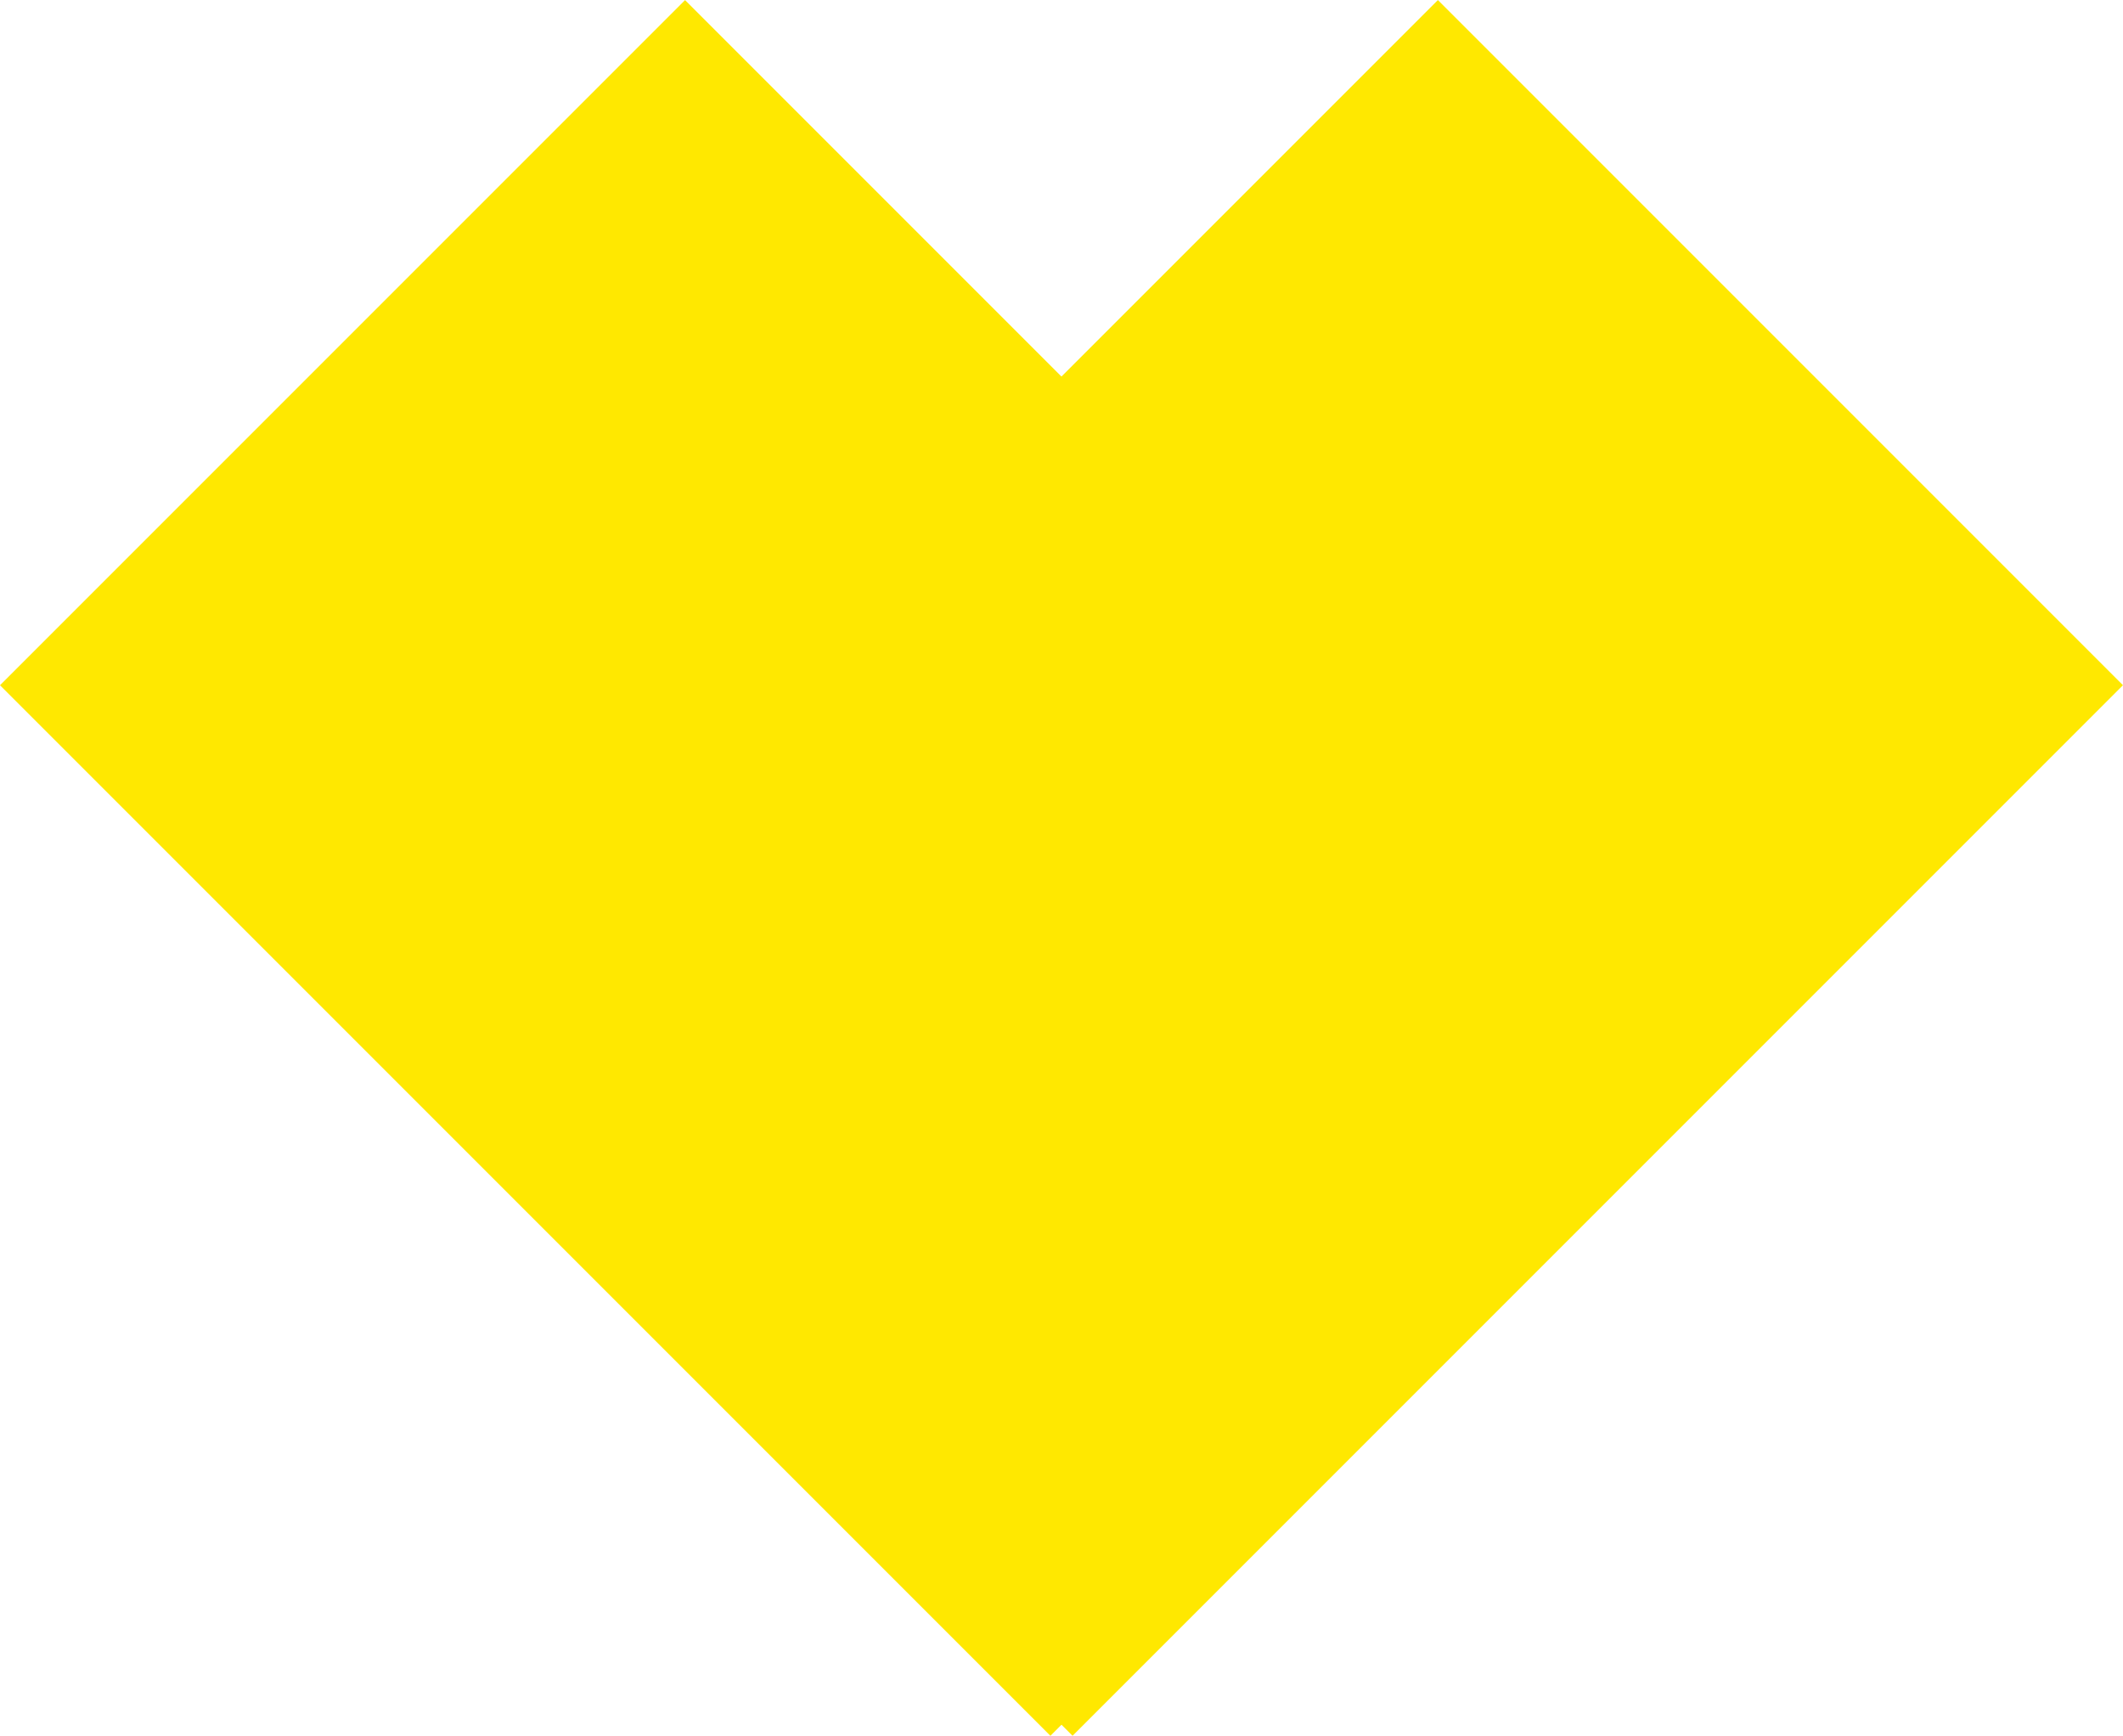
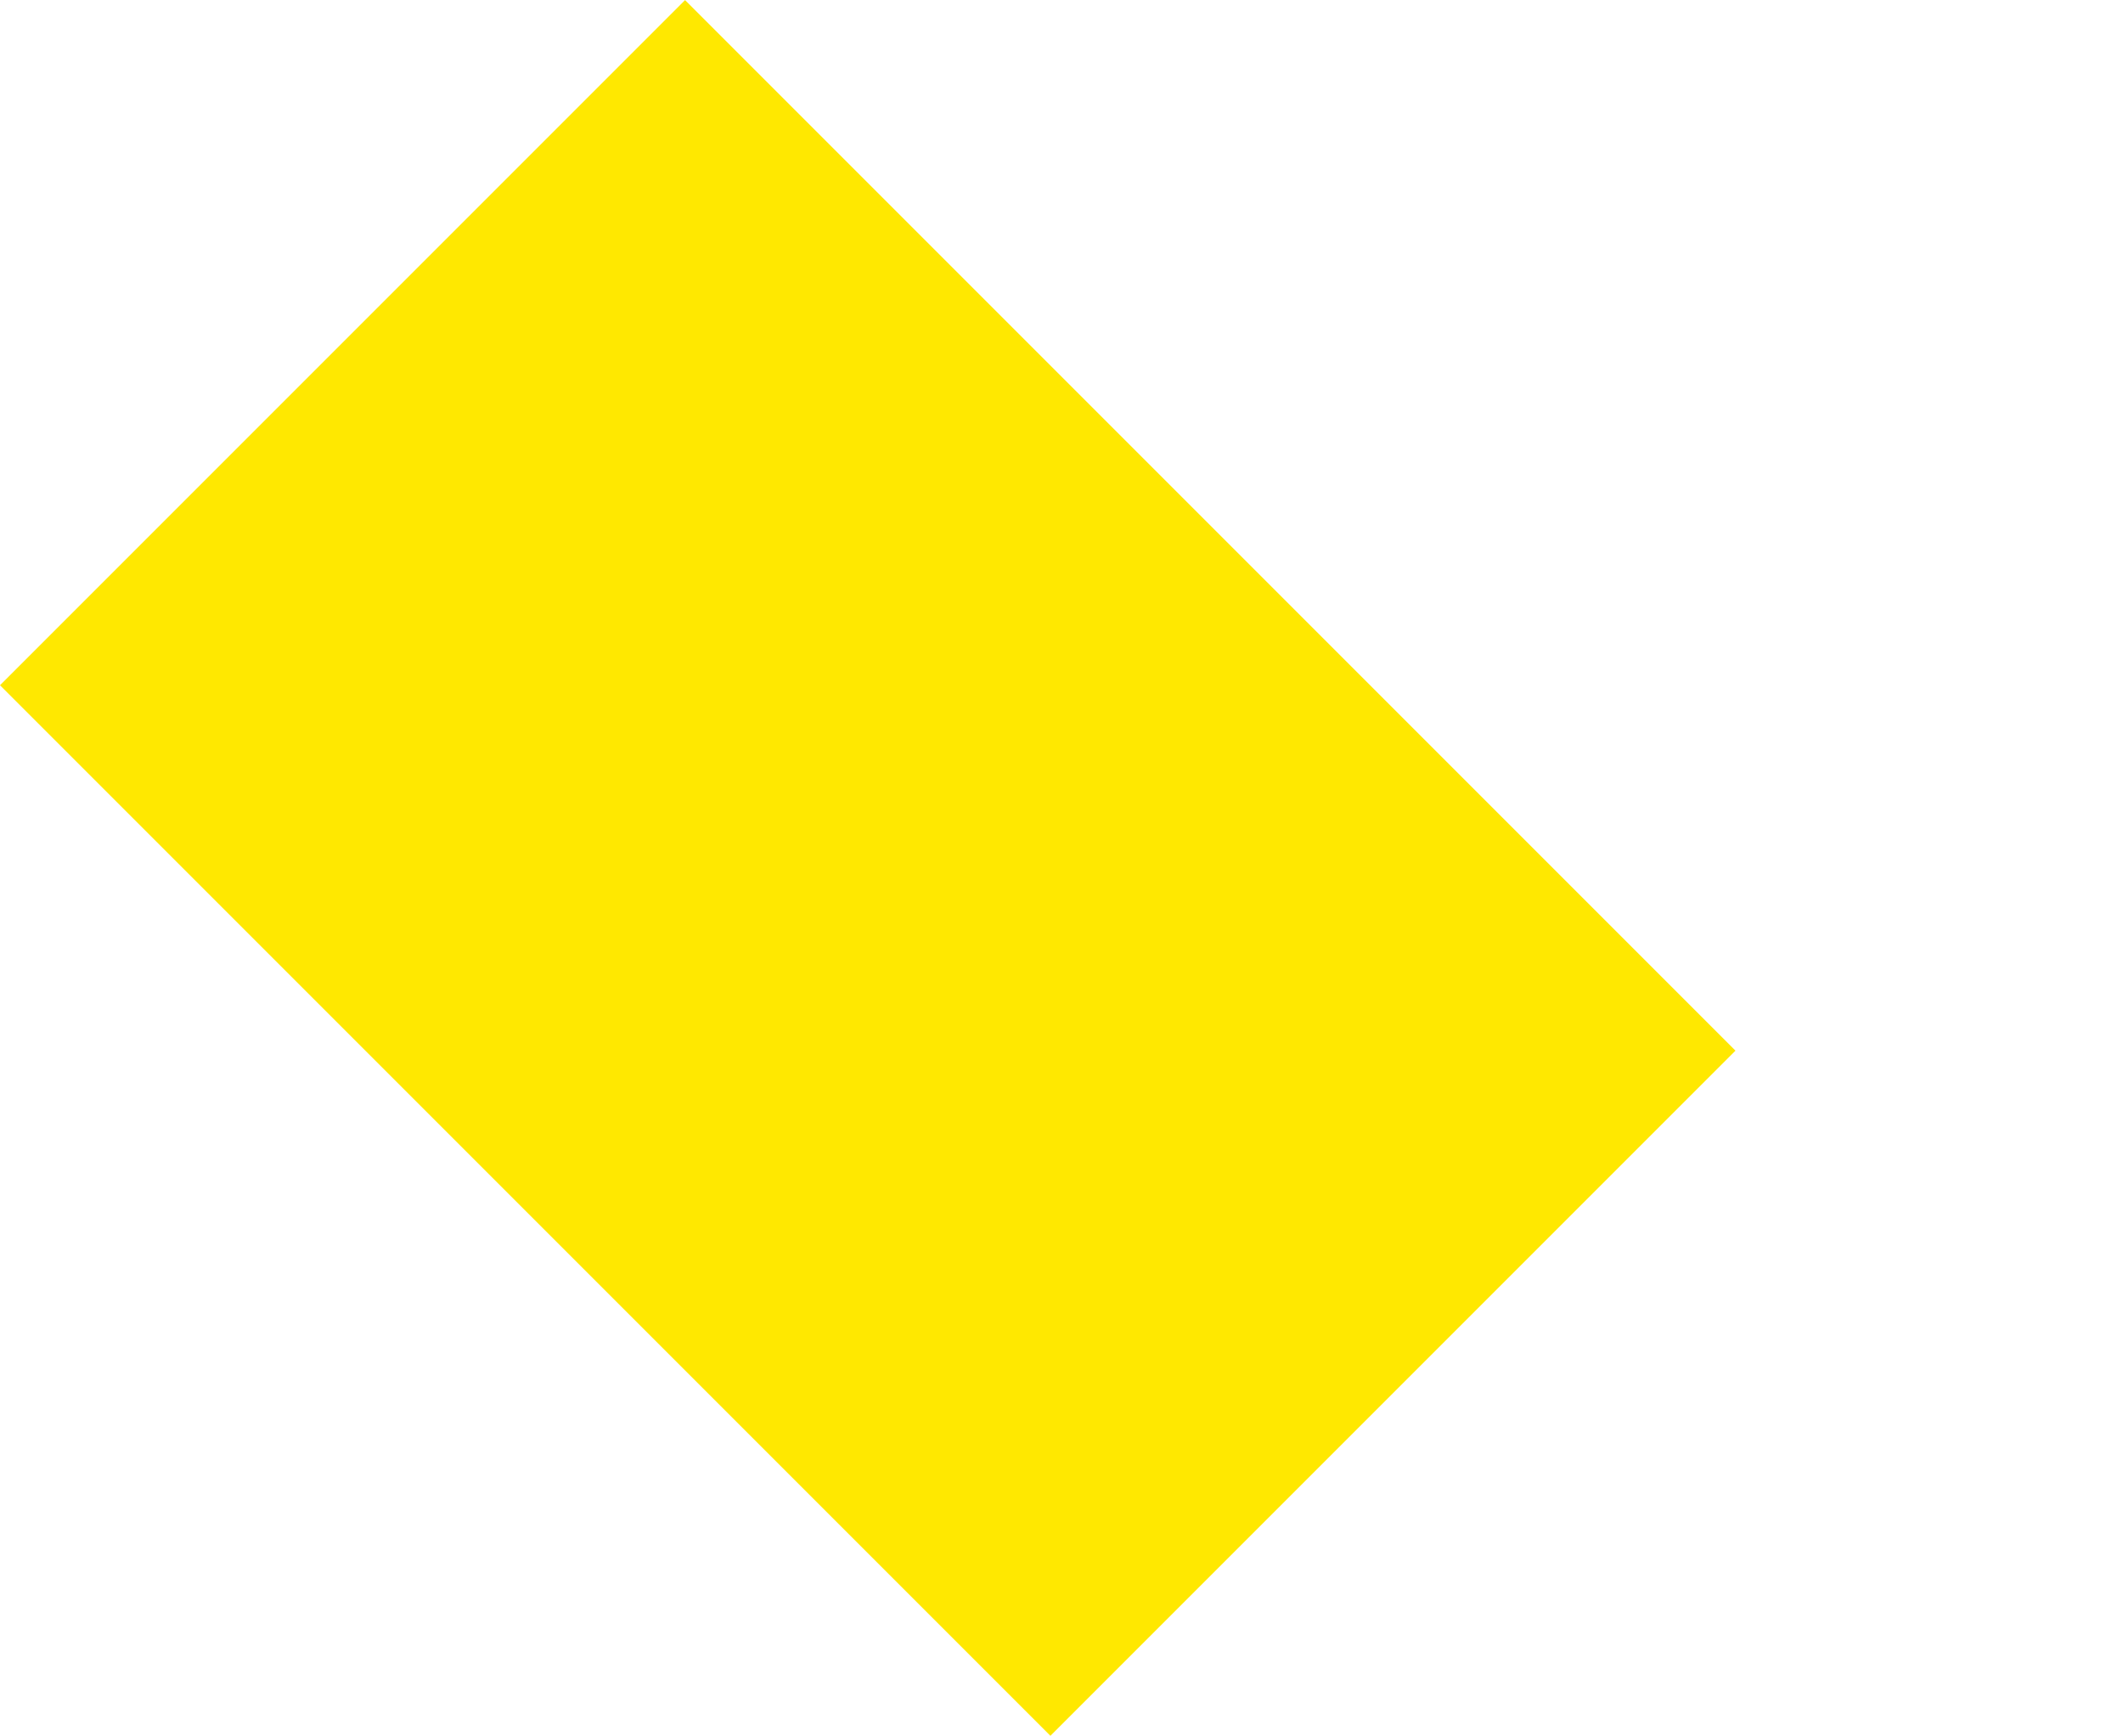
<svg xmlns="http://www.w3.org/2000/svg" width="32.87" height="26.87" viewBox="0 0 32.87 26.87">
  <rect width="15" height="23" transform="translate(0 10.608) rotate(-45)" fill="#ffe800" />
-   <rect width="15" height="23" transform="translate(16.606 26.871) rotate(-135)" fill="#ffe800" />
</svg>